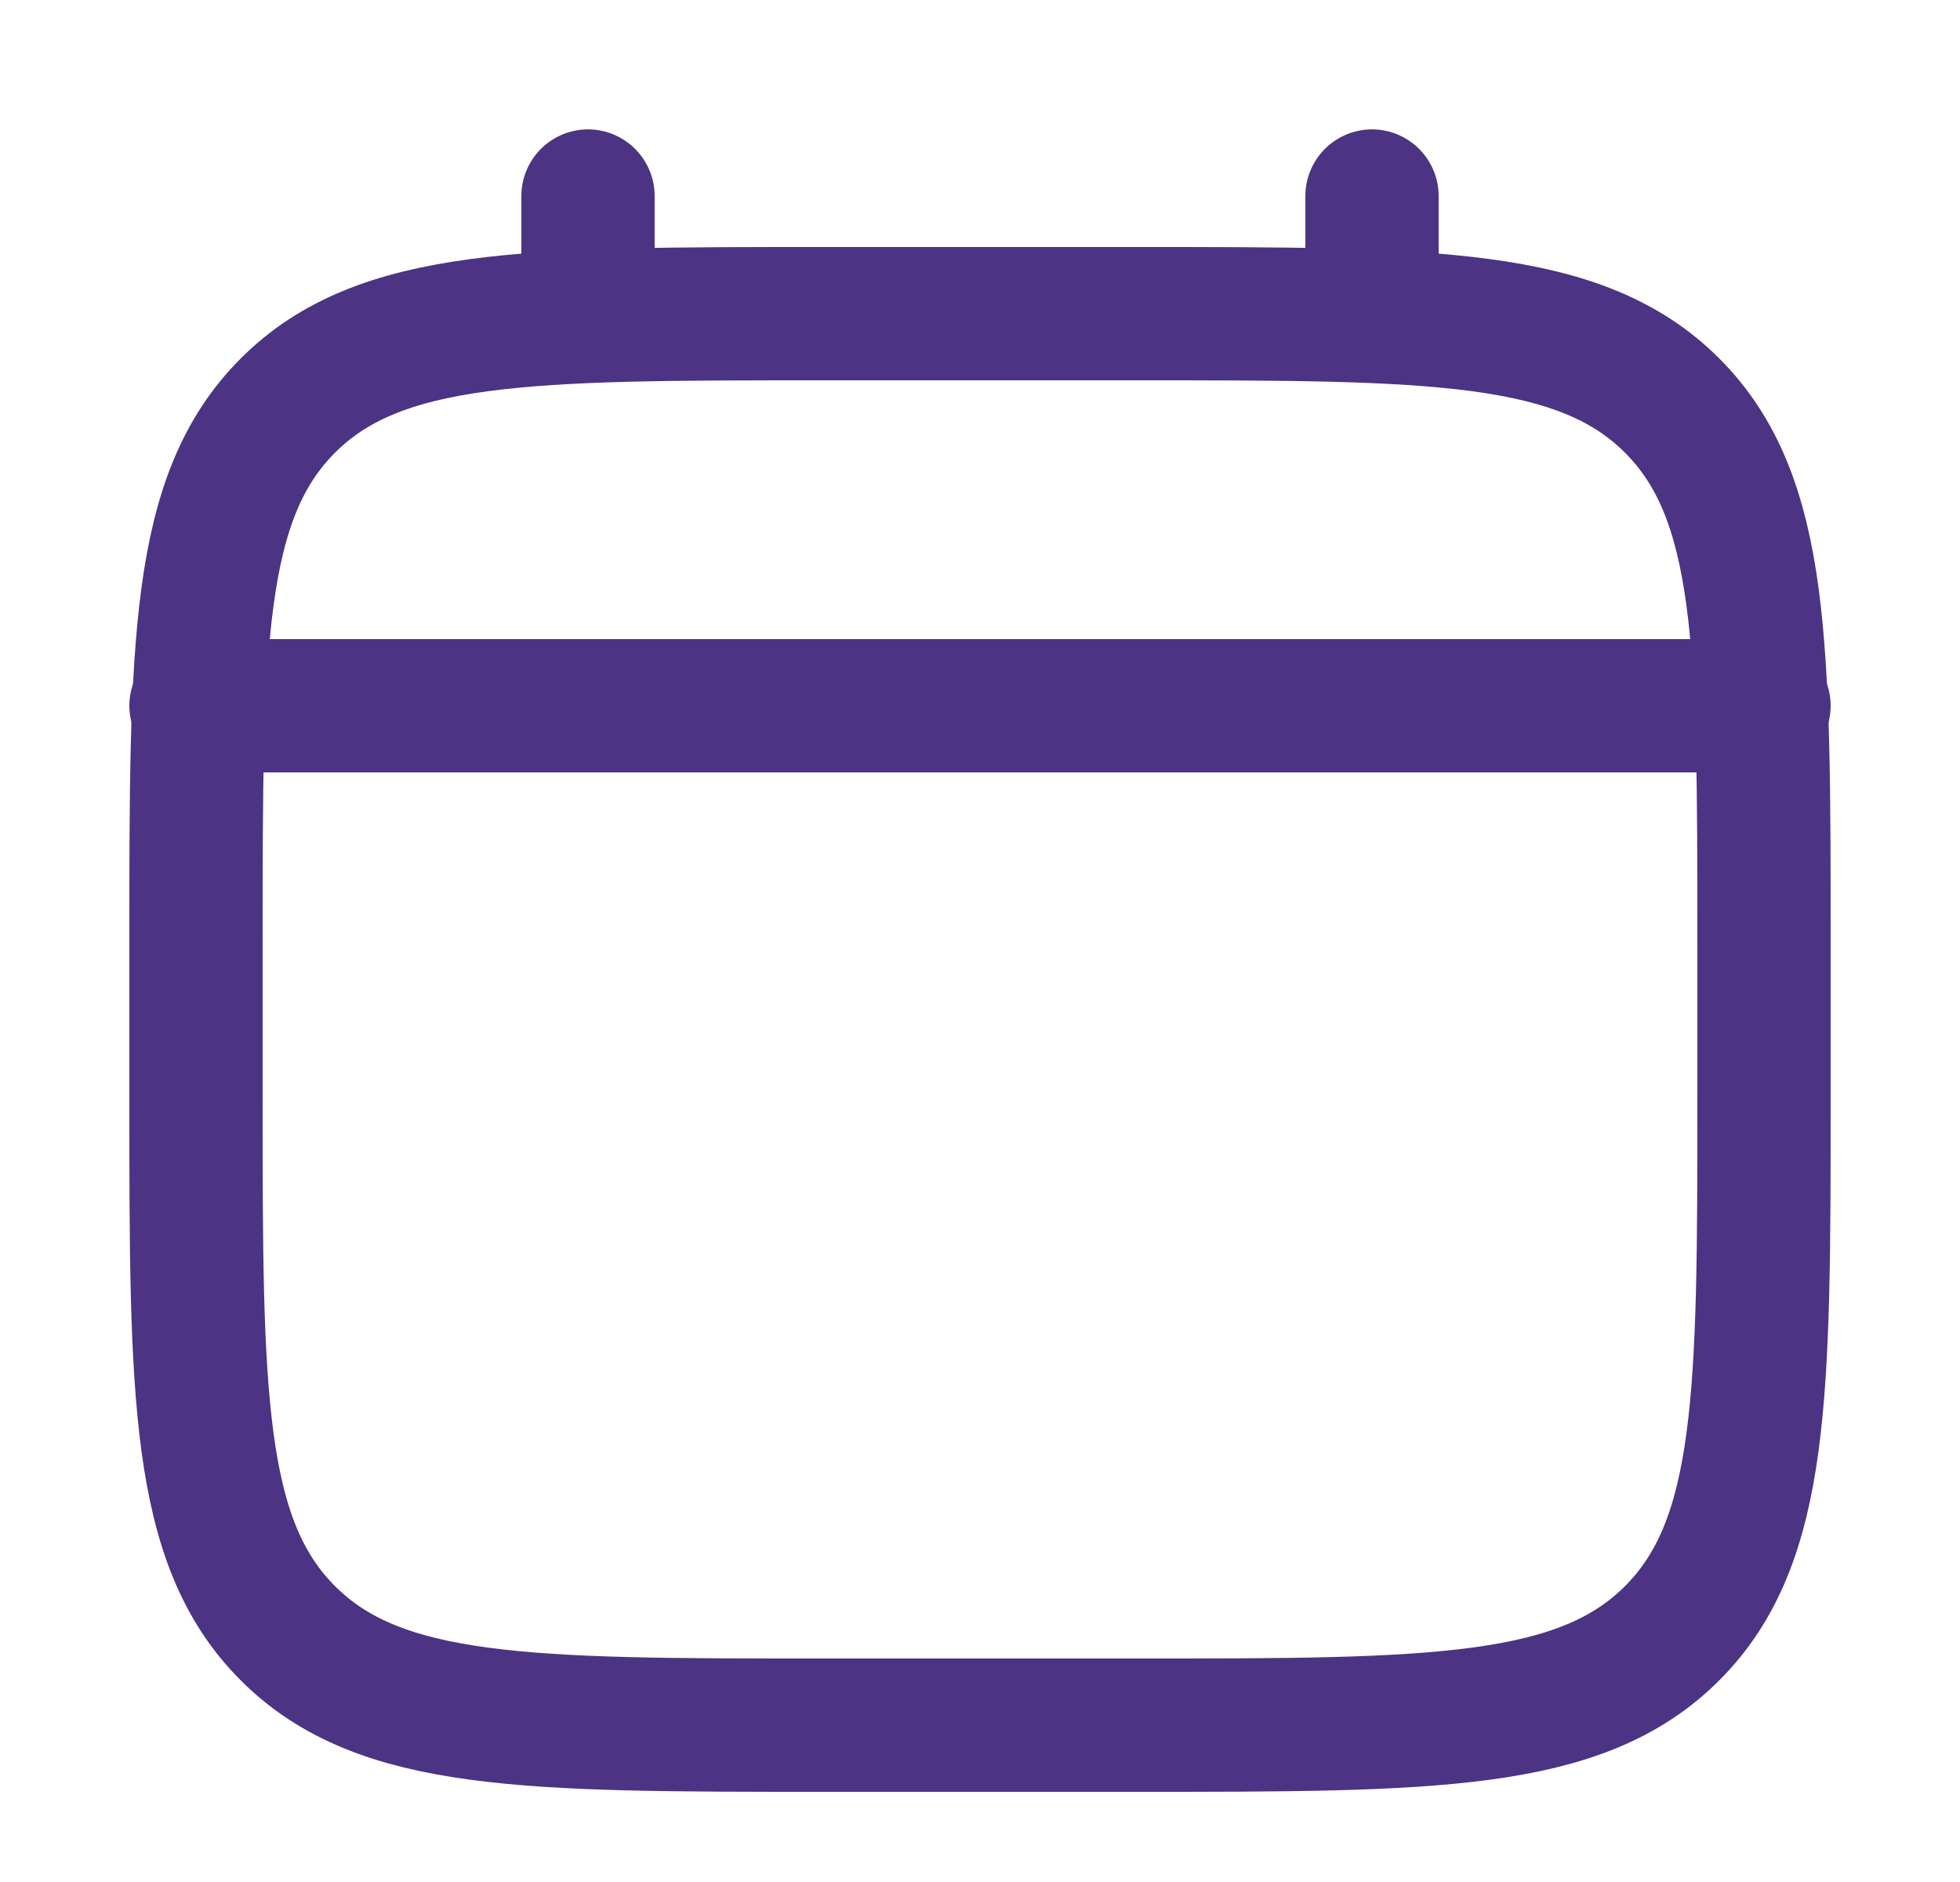
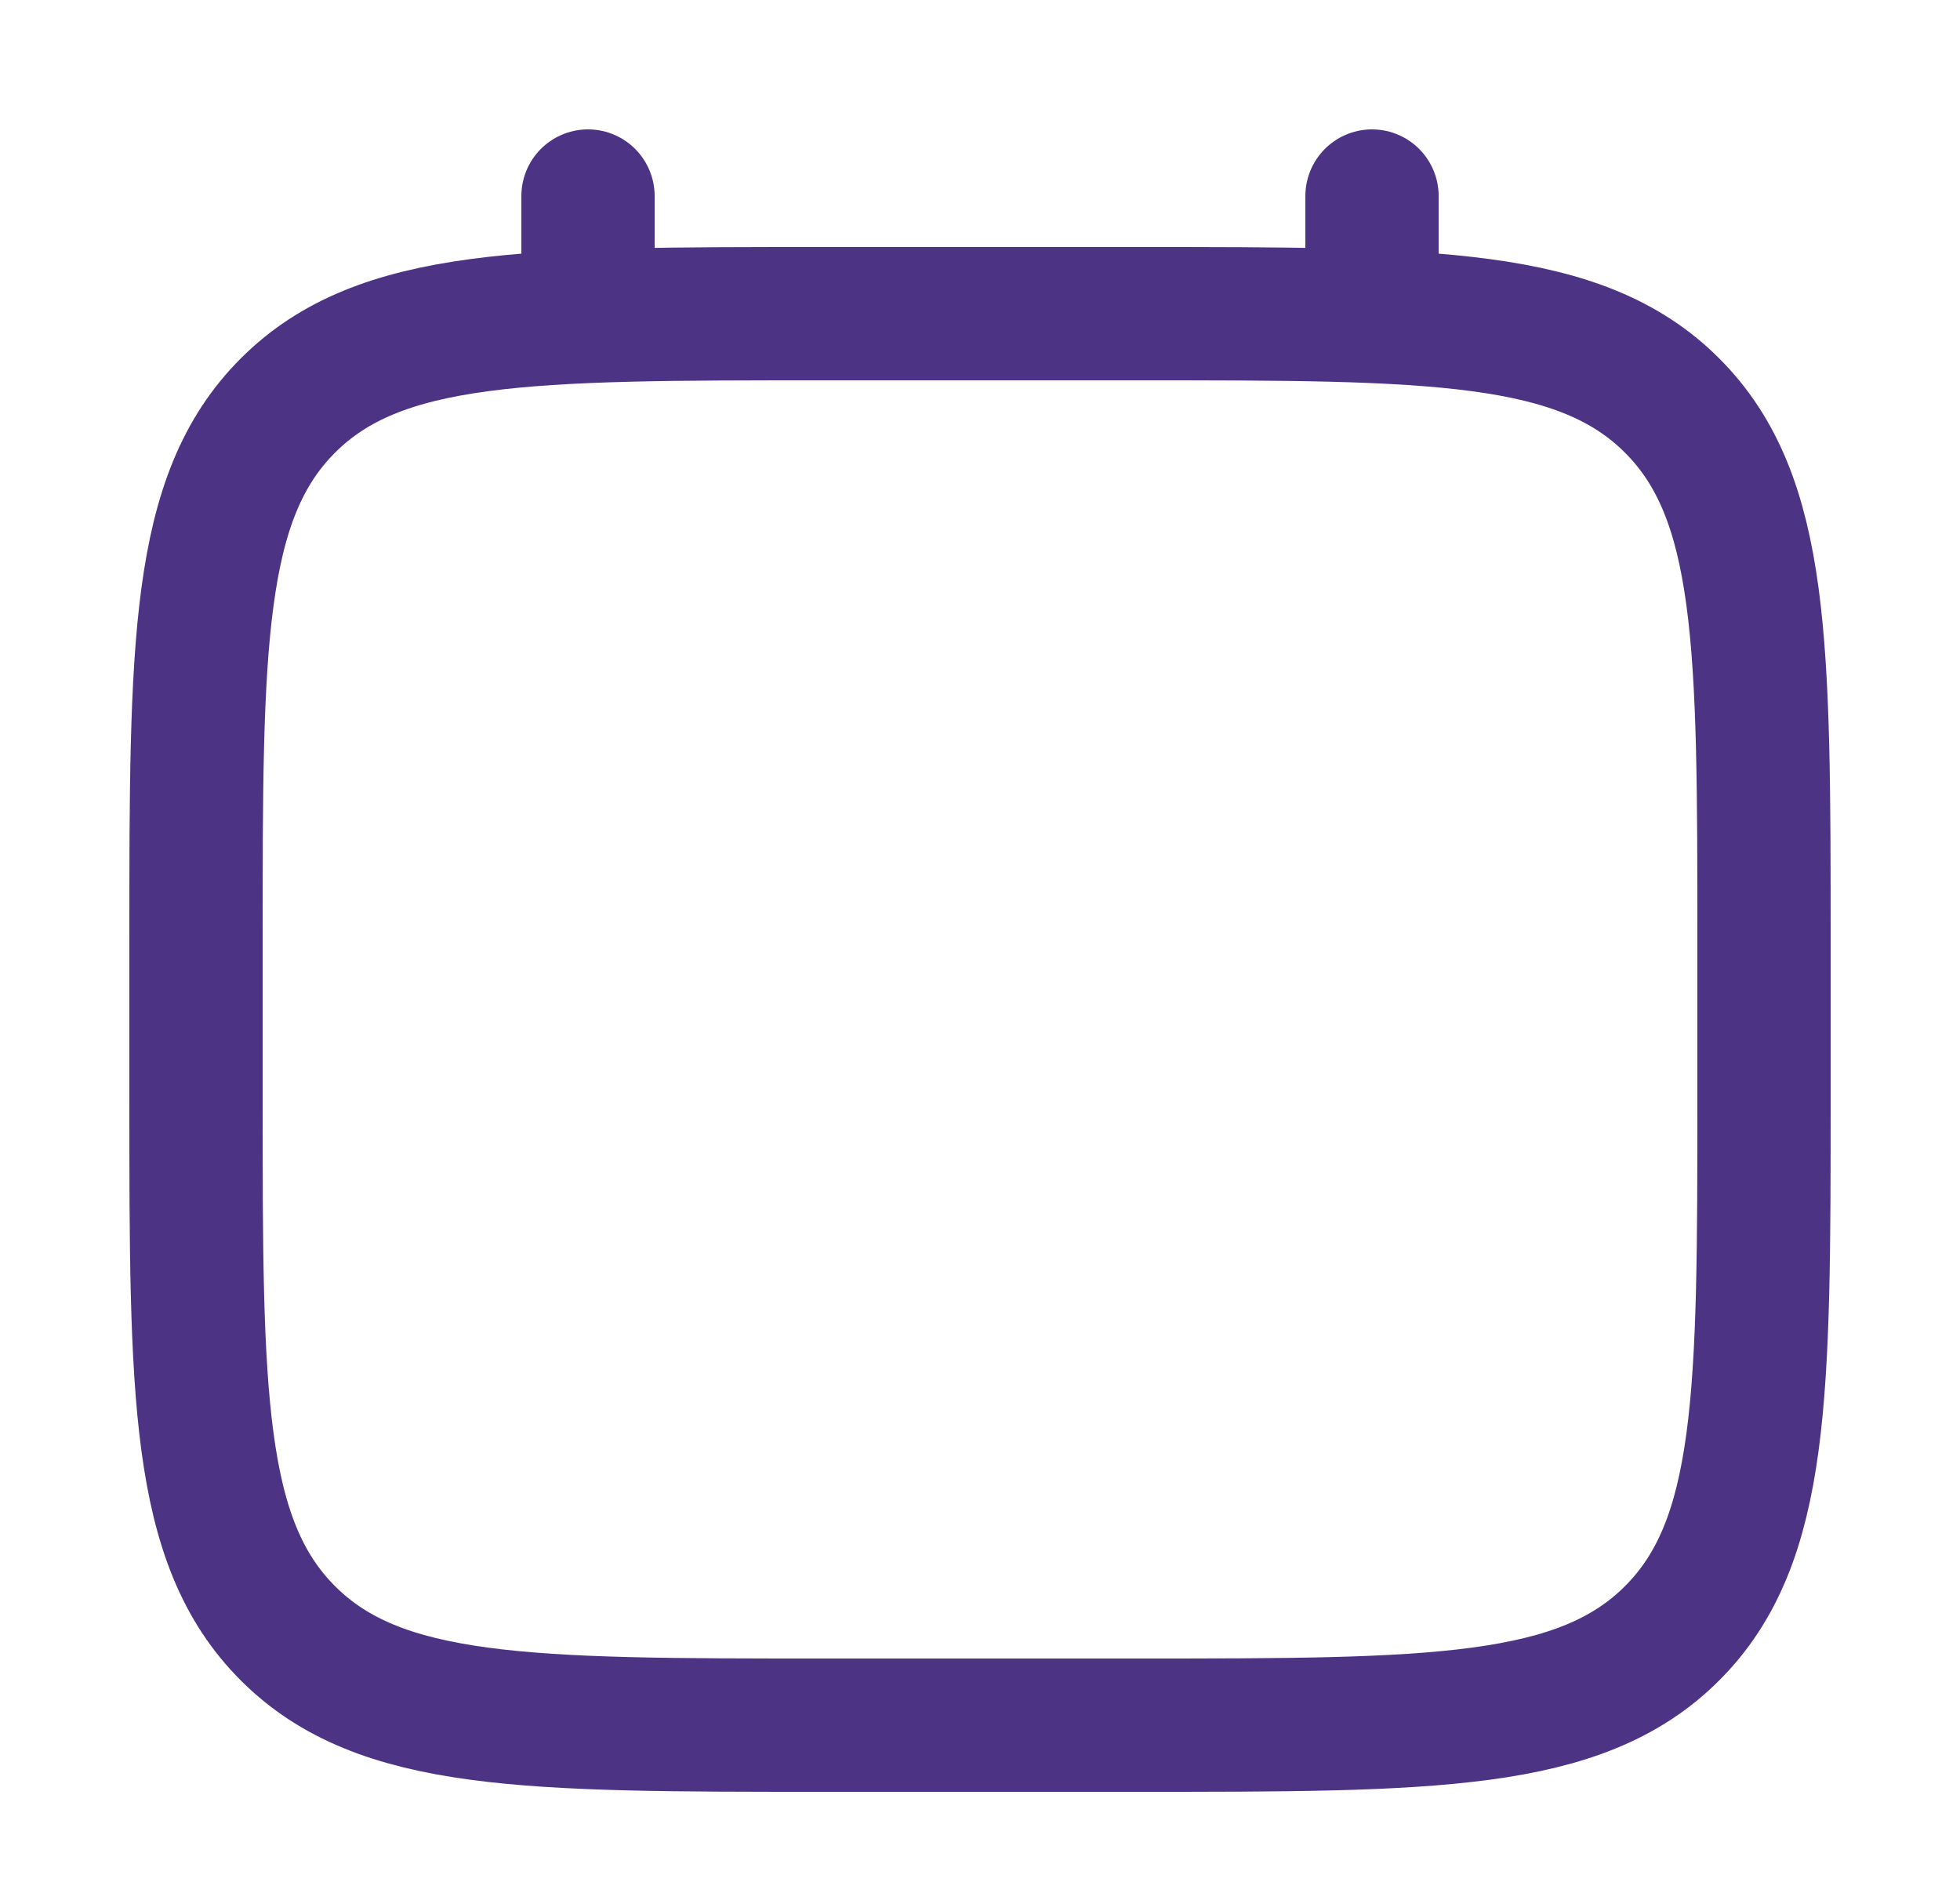
<svg xmlns="http://www.w3.org/2000/svg" width="25" height="24" viewBox="0 0 25 24" fill="none">
  <path d="M2.5 12C2.5 8.229 2.5 6.343 3.672 5.172C4.843 4 6.729 4 10.5 4H14.5C18.271 4 20.157 4 21.328 5.172C22.5 6.343 22.5 8.229 22.5 12V14C22.5 17.771 22.5 19.657 21.328 20.828C20.157 22 18.271 22 14.5 22H10.5C6.729 22 4.843 22 3.672 20.828C2.5 19.657 2.5 17.771 2.5 14V12Z" stroke="#4C3384" stroke-width="1.7" />
  <path d="M7.5 4V2.5" stroke="#4C3384" stroke-width="1.7" stroke-linecap="round" />
  <path d="M17.5 4V2.5" stroke="#4C3384" stroke-width="1.7" stroke-linecap="round" />
-   <path d="M2.5 9H22.5" stroke="#4C3384" stroke-width="1.7" stroke-linecap="round" />
</svg>